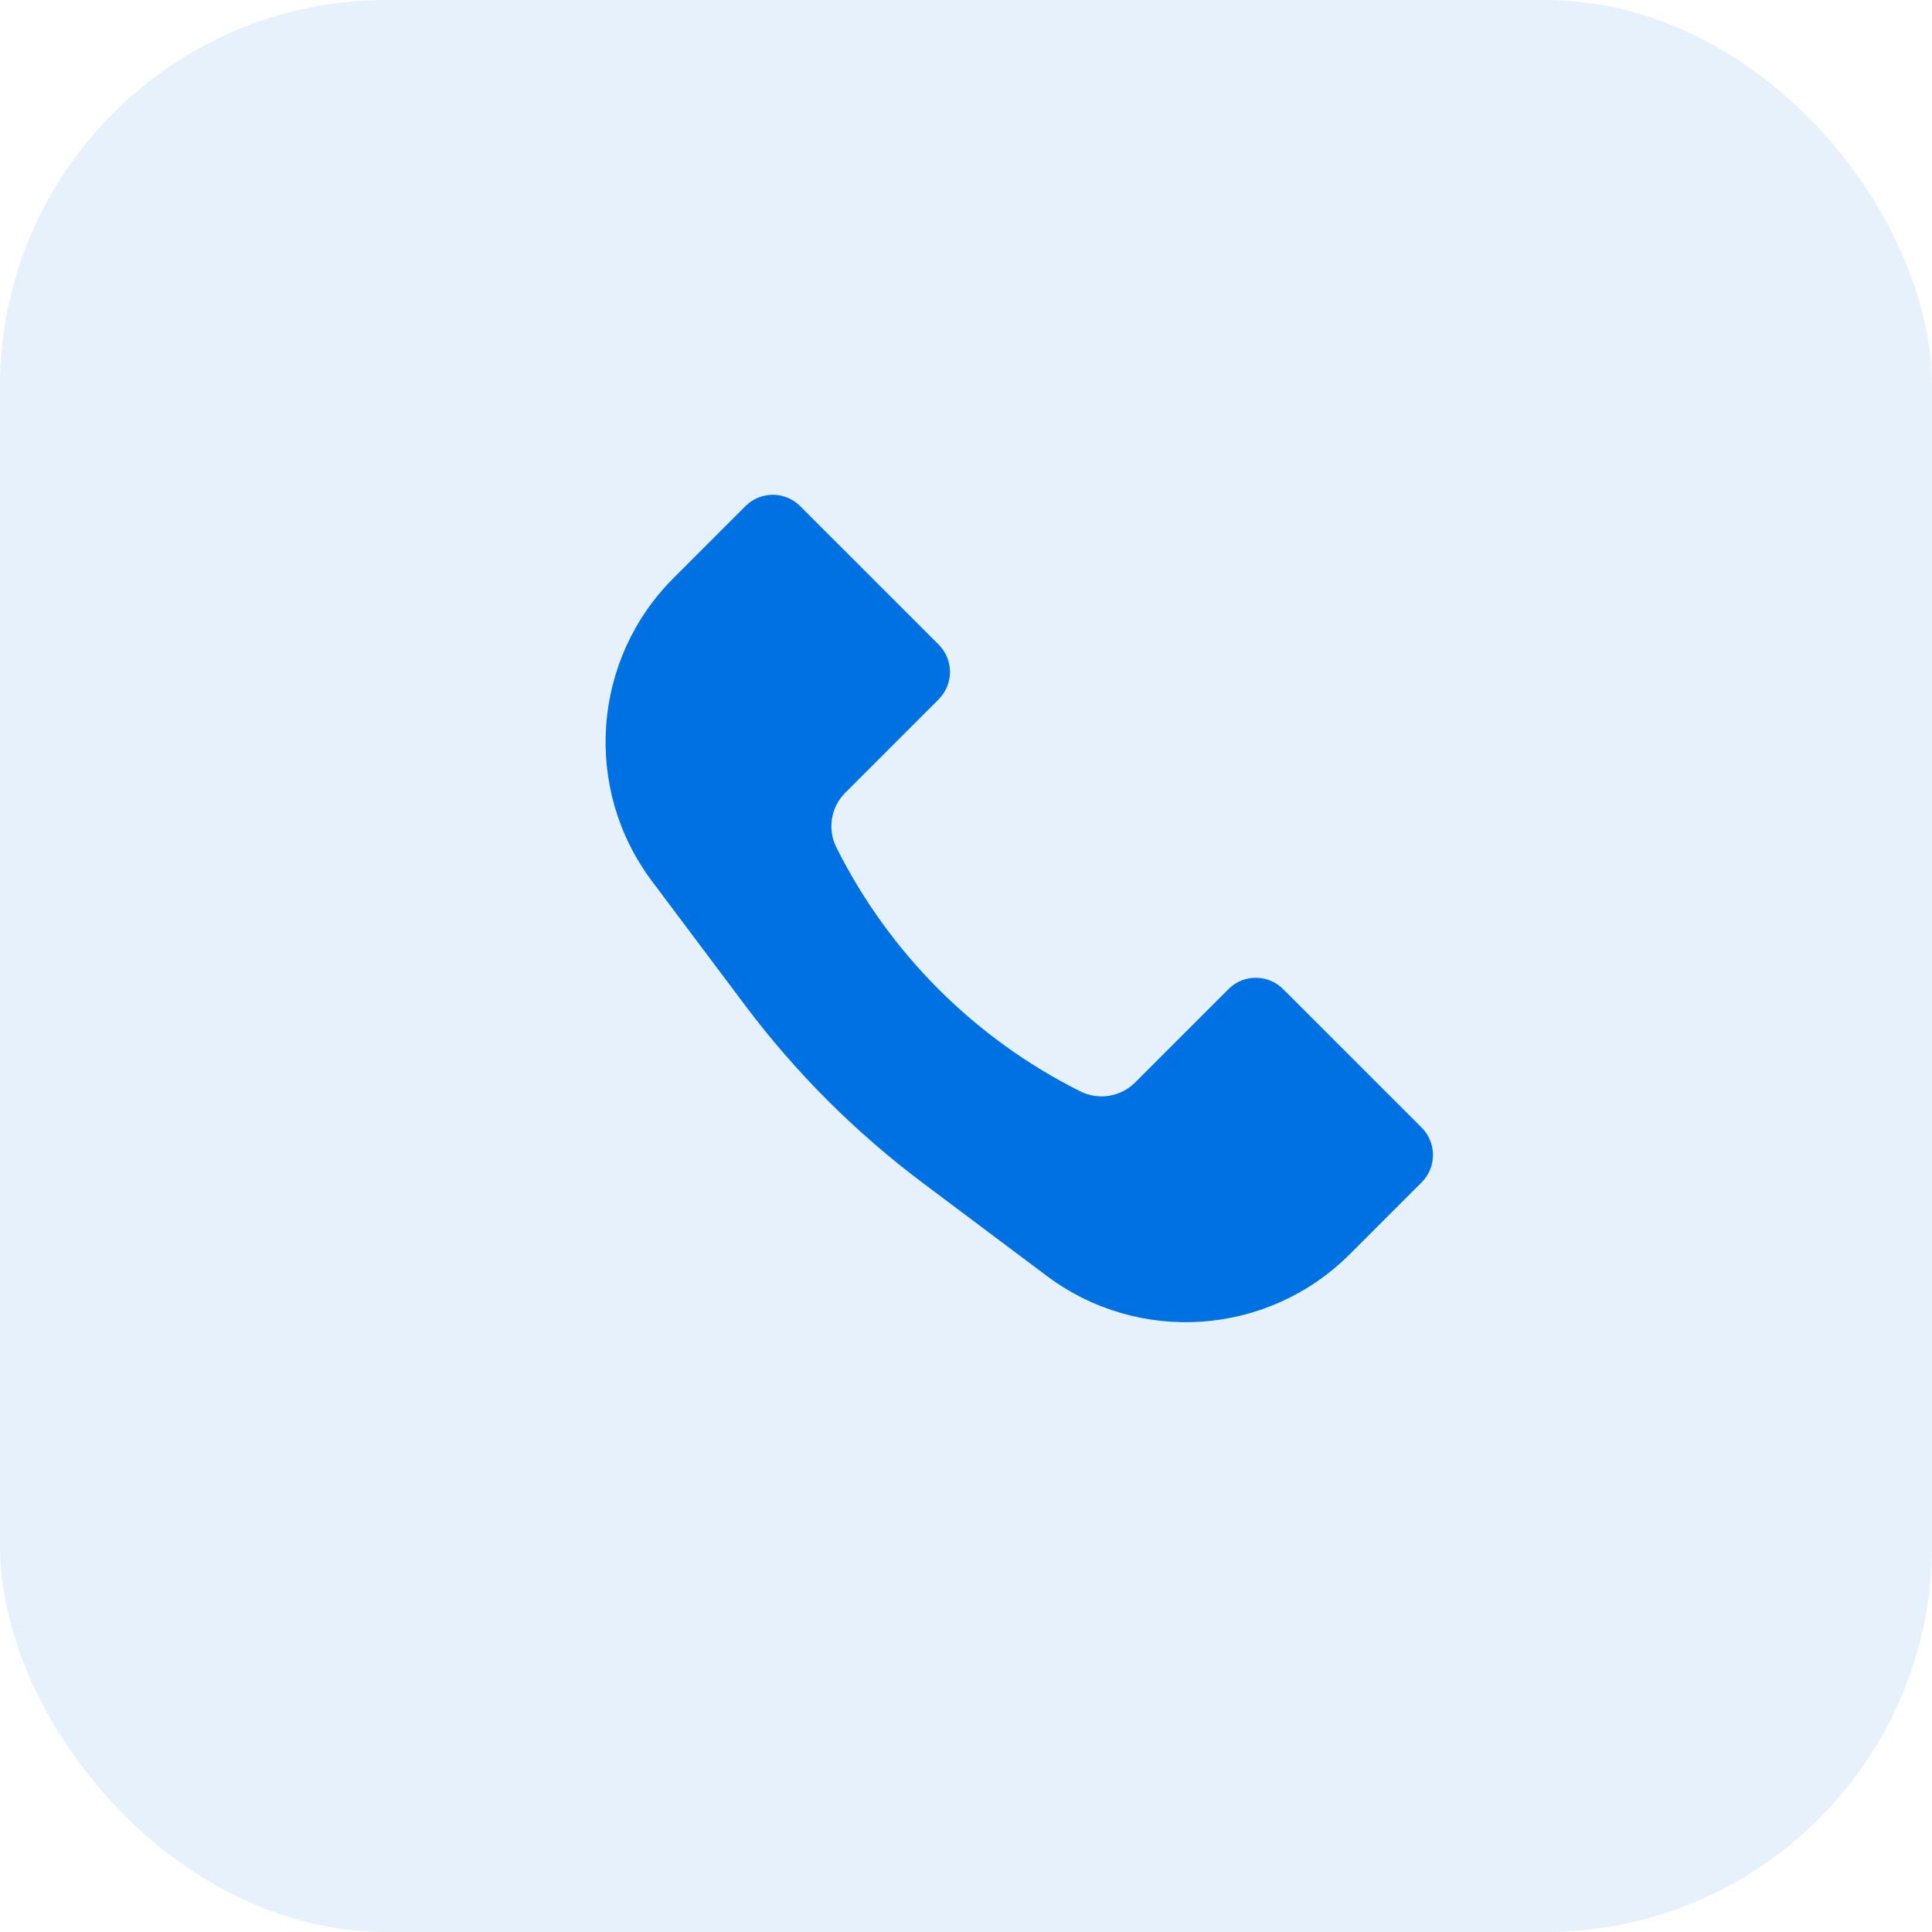
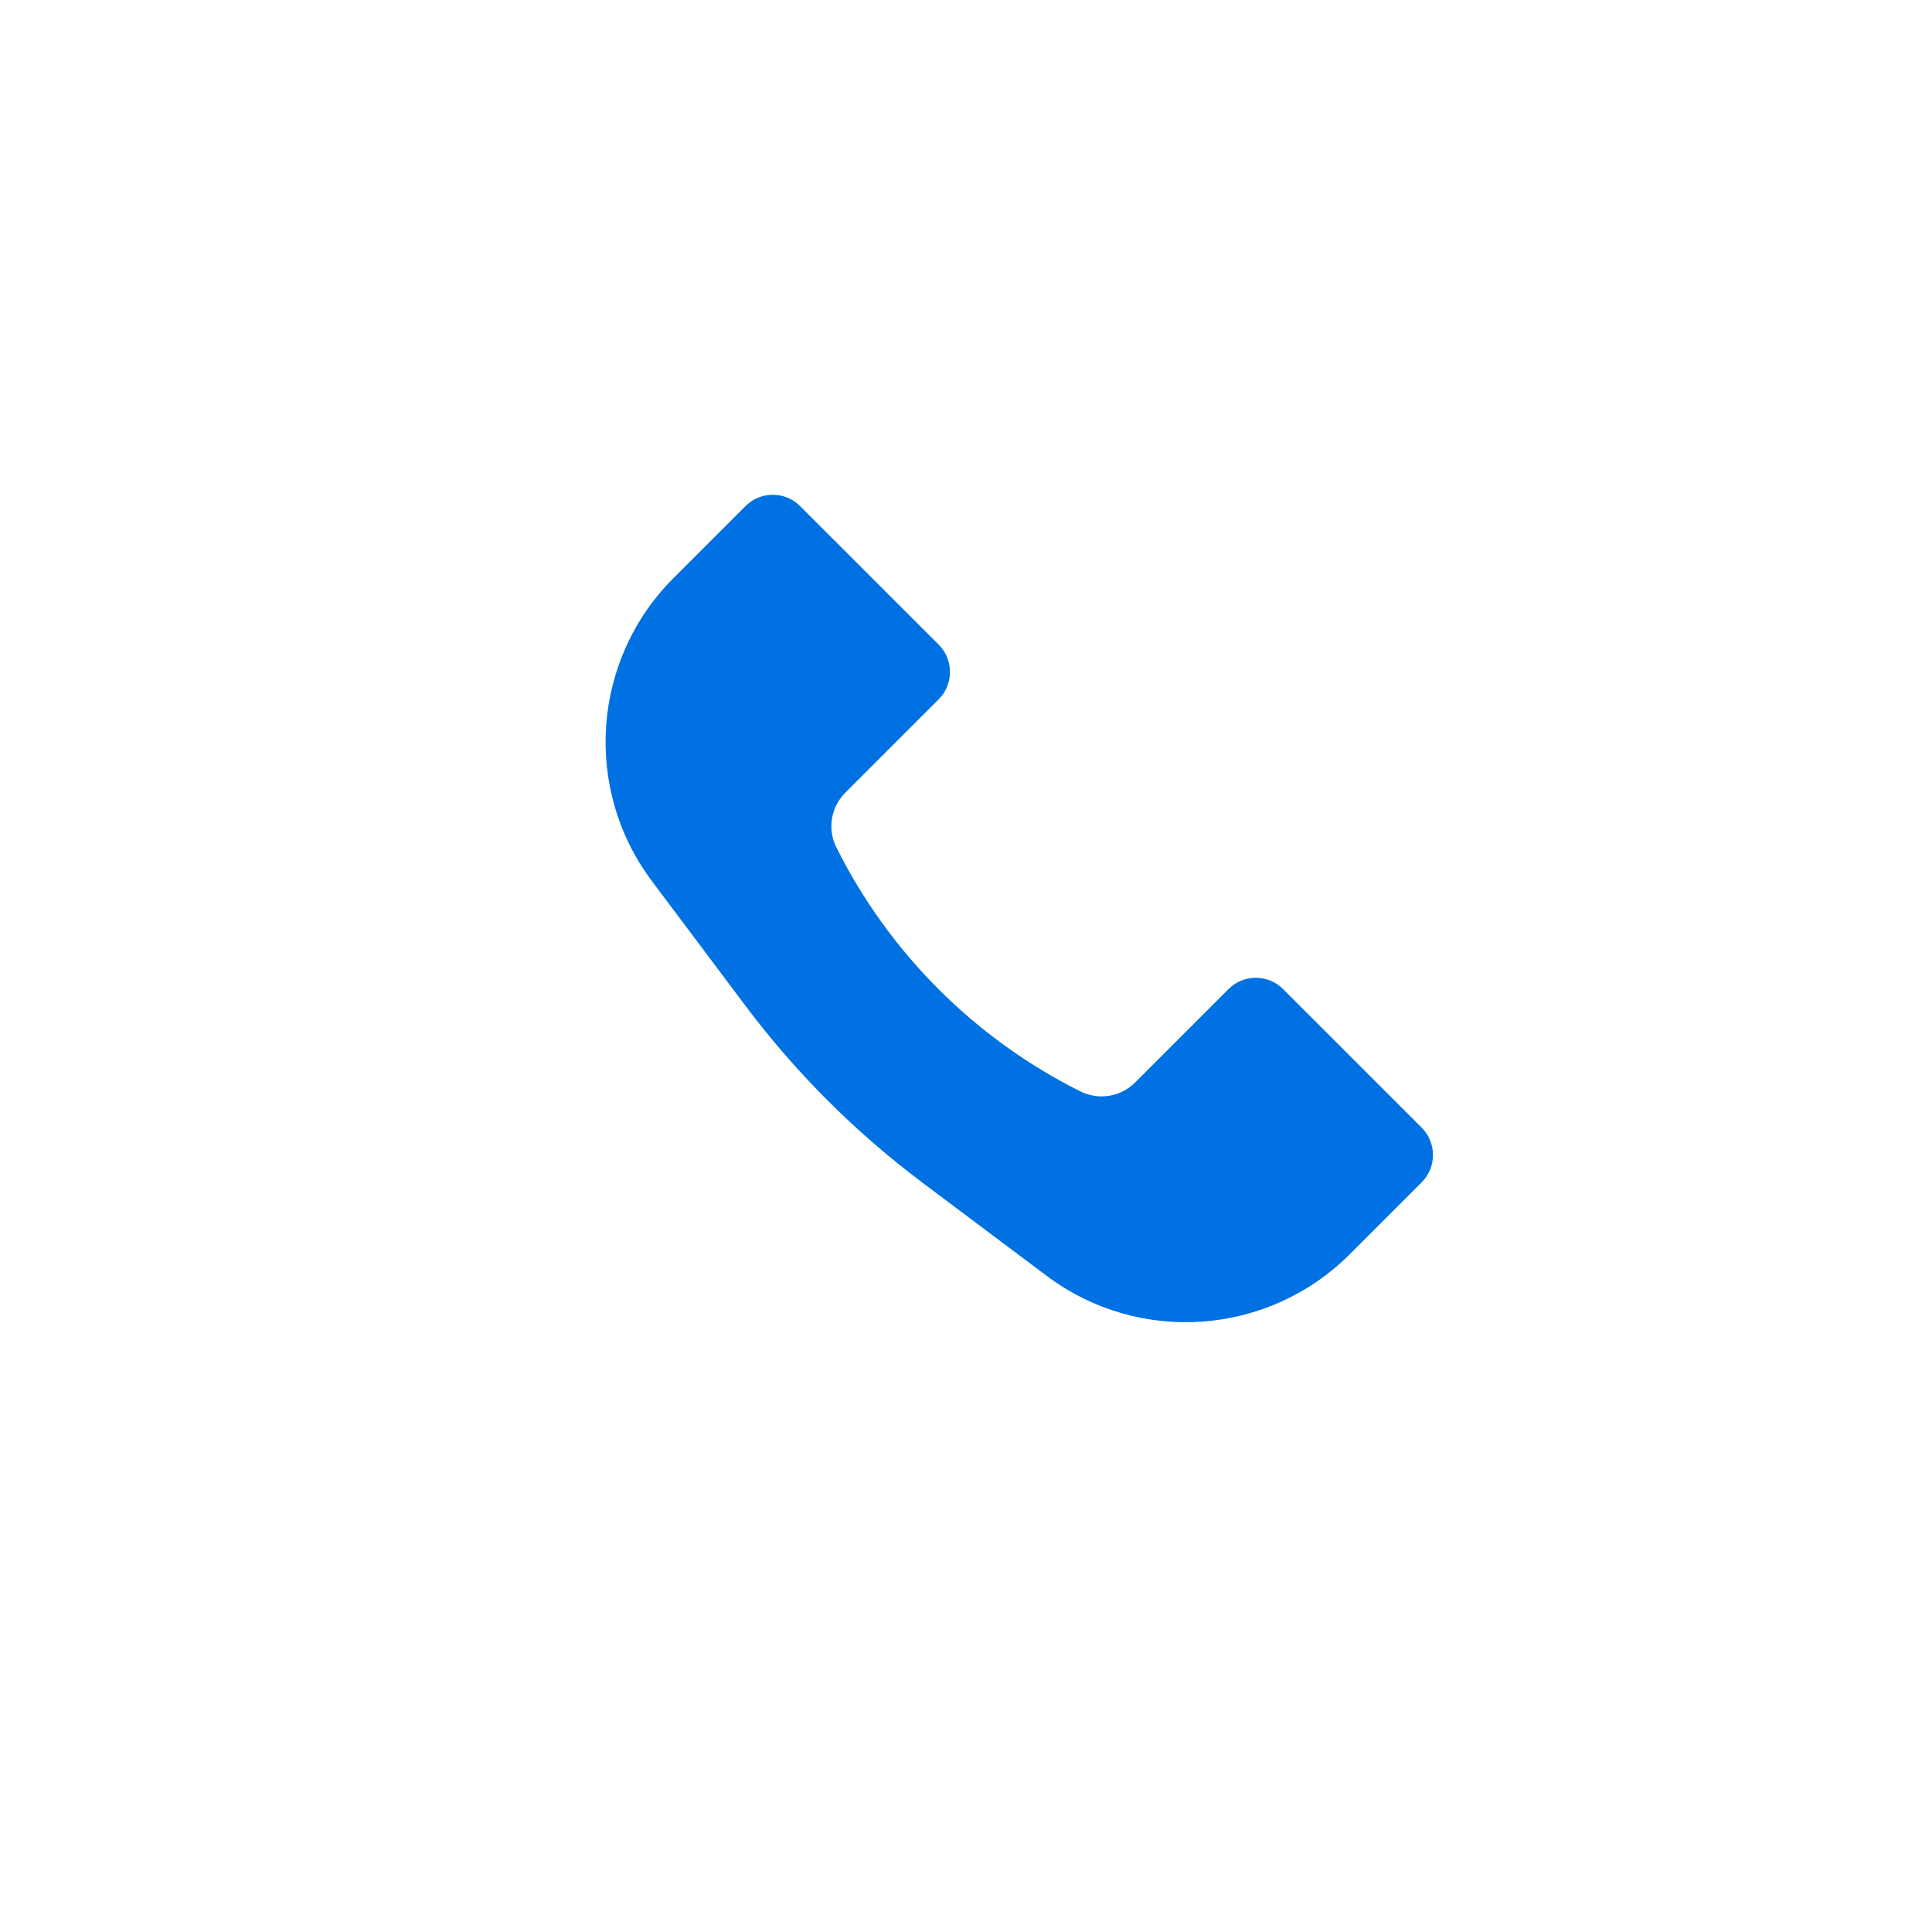
<svg xmlns="http://www.w3.org/2000/svg" width="50" height="50" viewBox="0 0 50 50" fill="none">
-   <rect width="50" height="50" rx="10" fill="#0071E3" fill-opacity="0.1" />
  <path d="M17.43 14.961L19.293 13.098C19.683 12.707 20.317 12.707 20.707 13.098L24.293 16.683C24.683 17.074 24.683 17.707 24.293 18.098L21.876 20.515C21.502 20.889 21.409 21.459 21.646 21.932C23.012 24.664 25.227 26.879 27.959 28.245C28.431 28.481 29.002 28.389 29.376 28.015L31.793 25.598C32.183 25.207 32.817 25.207 33.207 25.598L36.793 29.183C37.183 29.574 37.183 30.207 36.793 30.598L34.93 32.461C32.818 34.572 29.476 34.81 27.087 33.018L23.879 30.612C22.135 29.304 20.586 27.756 19.279 26.012L16.872 22.804C15.081 20.415 15.318 17.072 17.43 14.961Z" fill="#0071E3" />
</svg>